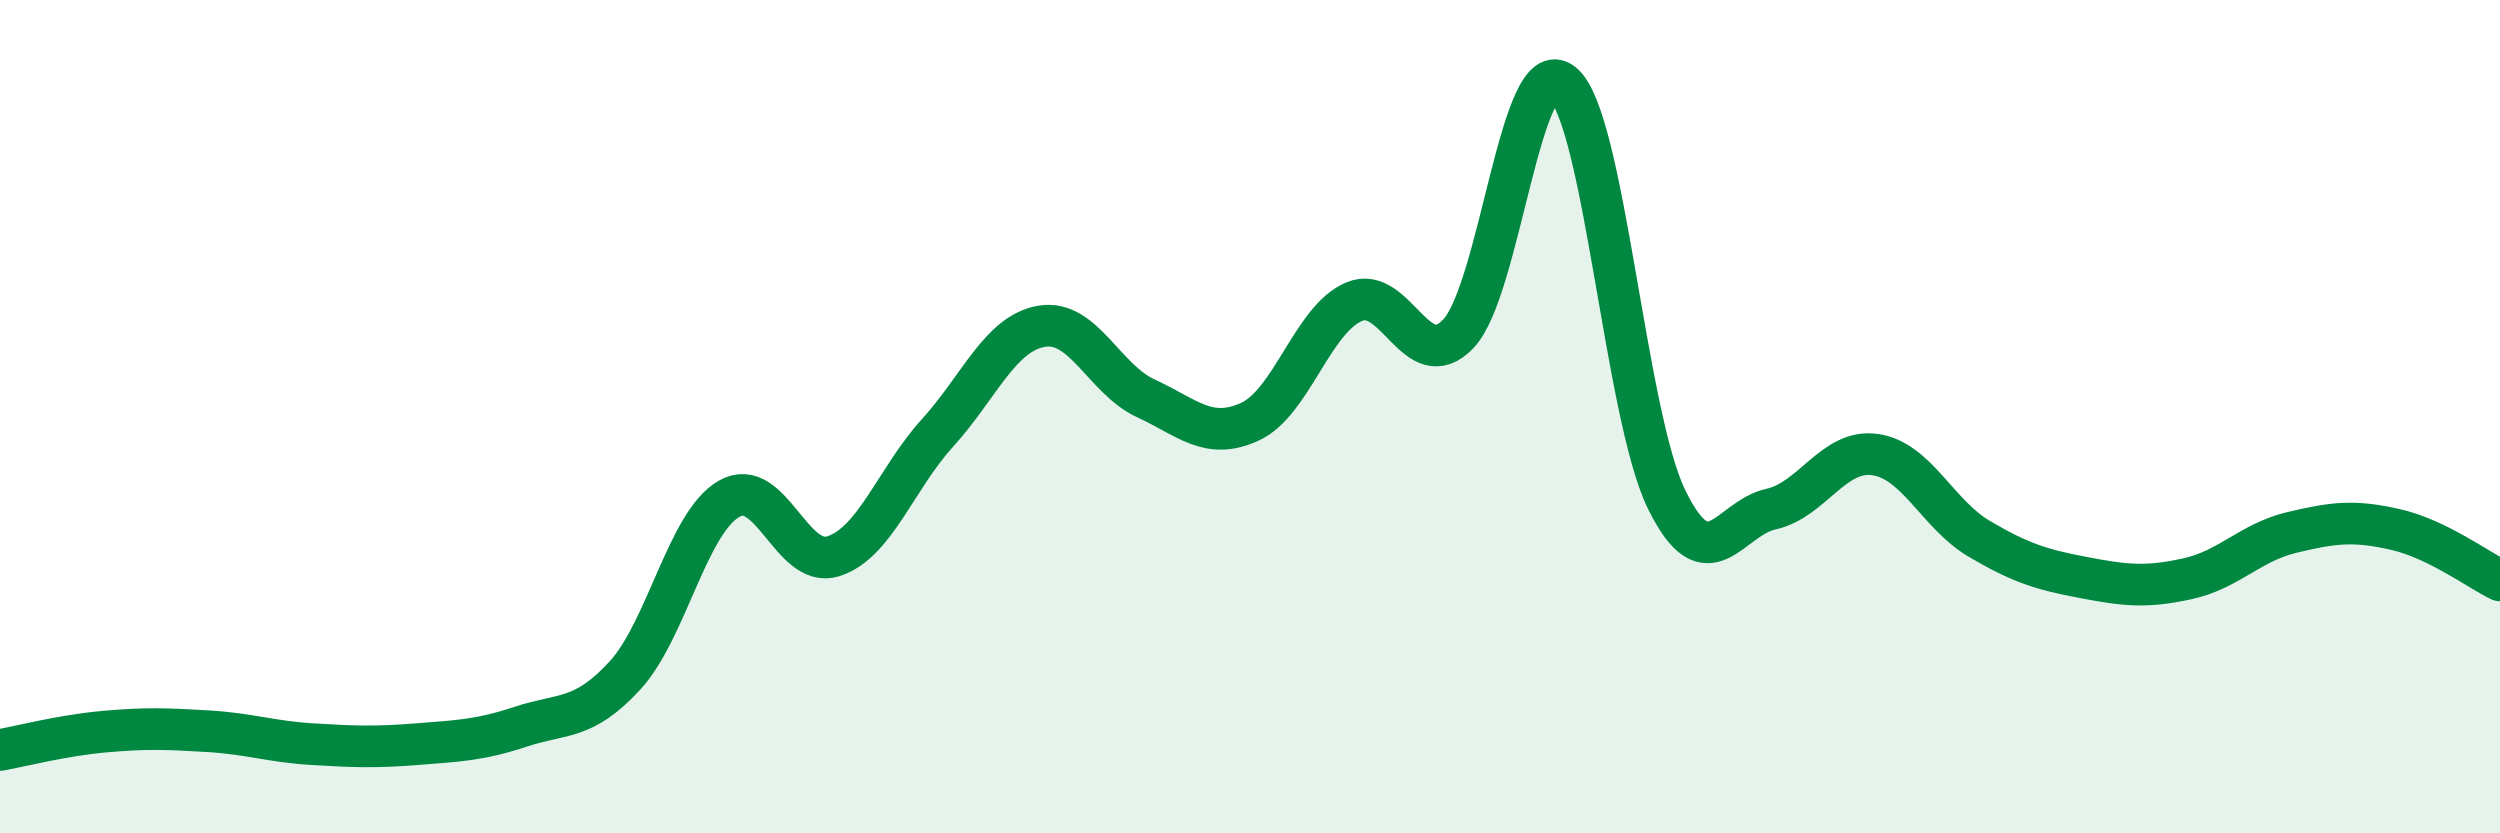
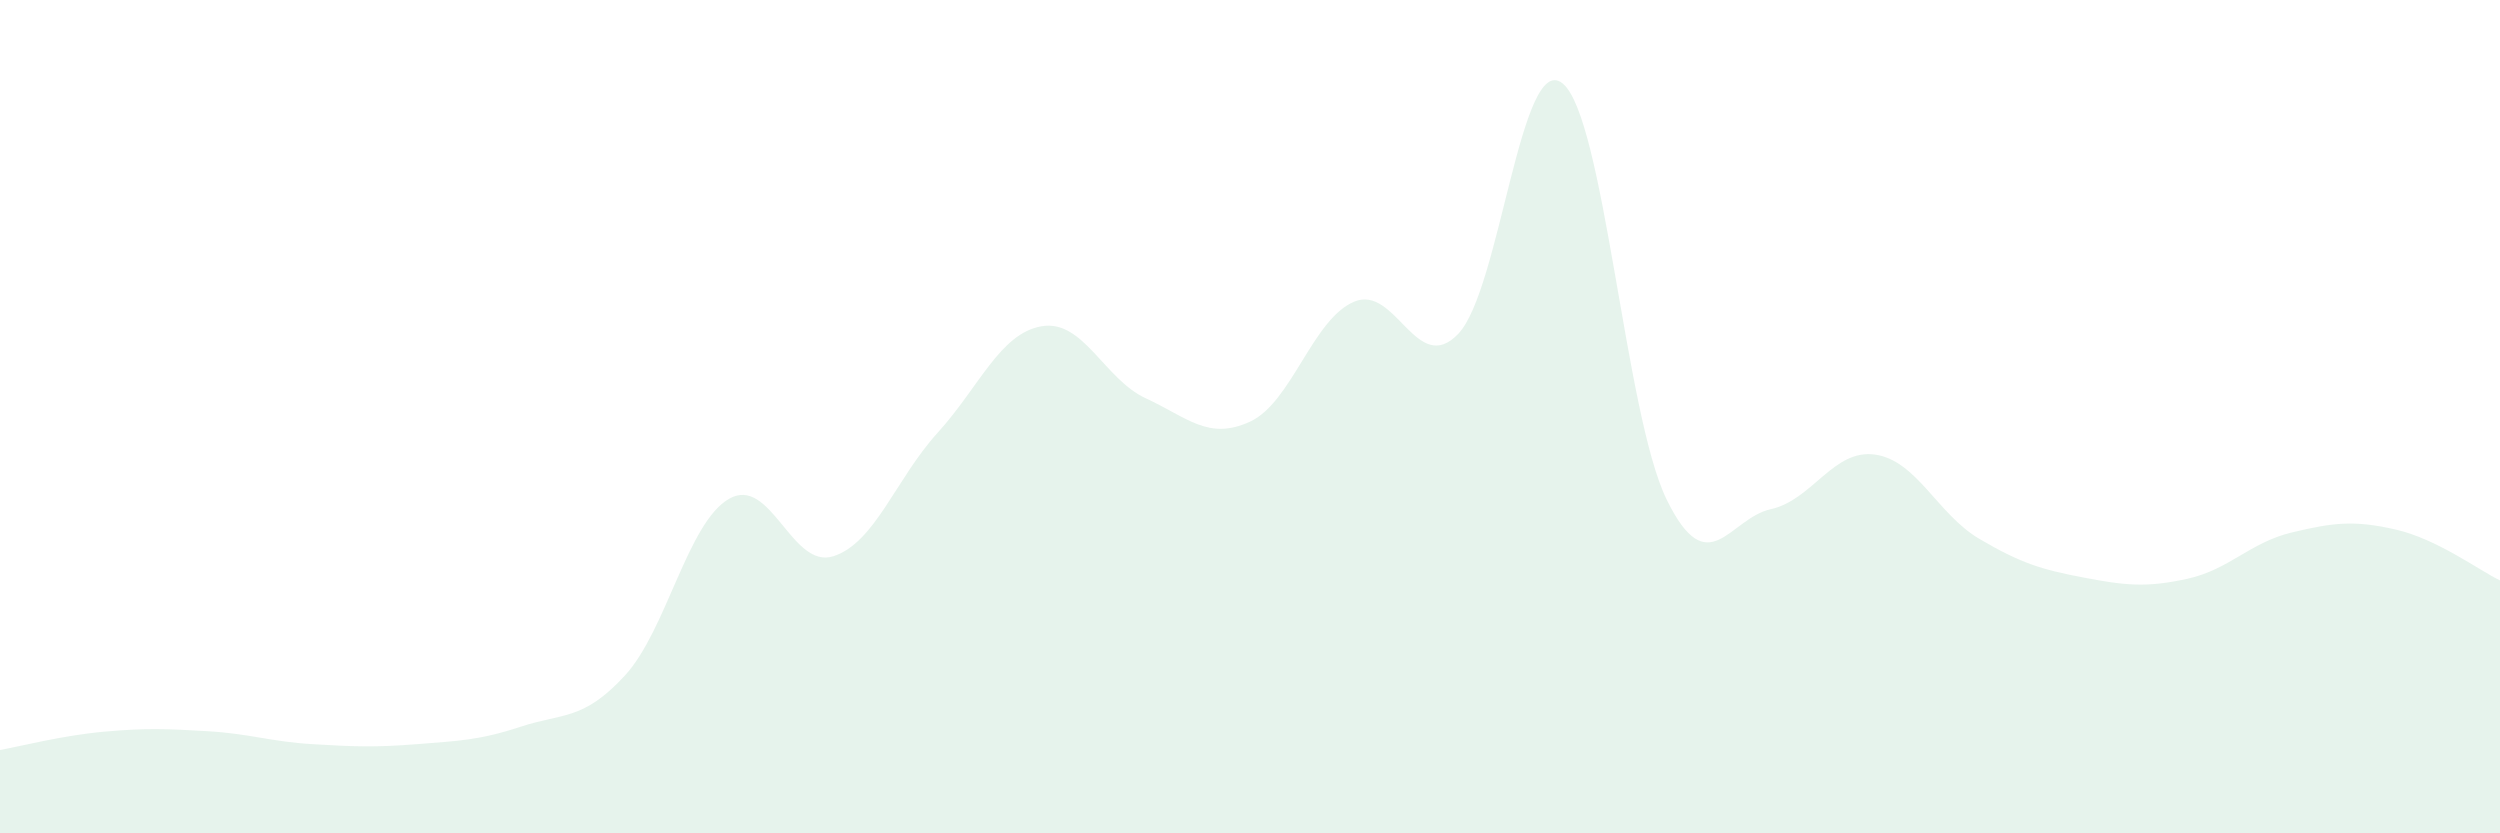
<svg xmlns="http://www.w3.org/2000/svg" width="60" height="20" viewBox="0 0 60 20">
  <path d="M 0,18 C 0.5,17.91 1.5,17.65 2.5,17.56 C 3.5,17.47 4,17.49 5,17.55 C 6,17.61 6.5,17.8 7.5,17.86 C 8.5,17.92 9,17.94 10,17.86 C 11,17.78 11.5,17.77 12.5,17.44 C 13.5,17.11 14,17.3 15,16.21 C 16,15.12 16.5,12.54 17.5,11.97 C 18.5,11.4 19,13.67 20,13.35 C 21,13.03 21.5,11.49 22.5,10.39 C 23.5,9.29 24,8 25,7.83 C 26,7.66 26.5,9.1 27.5,9.56 C 28.5,10.02 29,10.58 30,10.12 C 31,9.66 31.5,7.66 32.5,7.24 C 33.5,6.82 34,9.06 35,8.01 C 36,6.96 36.5,1.2 37.5,2 C 38.5,2.8 39,9.95 40,11.99 C 41,14.03 41.5,12.44 42.5,12.22 C 43.5,12 44,10.77 45,10.91 C 46,11.05 46.5,12.34 47.5,12.93 C 48.5,13.52 49,13.67 50,13.86 C 51,14.05 51.5,14.11 52.5,13.89 C 53.5,13.67 54,13.02 55,12.78 C 56,12.54 56.5,12.48 57.5,12.71 C 58.5,12.94 59.5,13.69 60,13.93L60 20L0 20Z" fill="#008740" opacity="0.1" stroke-linecap="round" stroke-linejoin="round" />
-   <path d="M 0,18 C 0.5,17.91 1.5,17.65 2.5,17.56 C 3.5,17.47 4,17.49 5,17.55 C 6,17.61 6.5,17.8 7.5,17.86 C 8.5,17.92 9,17.94 10,17.86 C 11,17.78 11.5,17.77 12.5,17.44 C 13.5,17.11 14,17.3 15,16.21 C 16,15.12 16.5,12.54 17.5,11.97 C 18.5,11.4 19,13.67 20,13.35 C 21,13.03 21.5,11.49 22.5,10.39 C 23.5,9.29 24,8 25,7.83 C 26,7.66 26.5,9.1 27.5,9.56 C 28.5,10.02 29,10.58 30,10.12 C 31,9.66 31.5,7.66 32.5,7.24 C 33.5,6.82 34,9.06 35,8.01 C 36,6.96 36.5,1.2 37.5,2 C 38.5,2.8 39,9.95 40,11.99 C 41,14.03 41.5,12.44 42.5,12.22 C 43.5,12 44,10.77 45,10.91 C 46,11.05 46.5,12.34 47.5,12.93 C 48.5,13.52 49,13.67 50,13.86 C 51,14.05 51.5,14.11 52.5,13.89 C 53.5,13.67 54,13.02 55,12.78 C 56,12.54 56.5,12.48 57.5,12.71 C 58.5,12.94 59.5,13.69 60,13.93" stroke="#008740" stroke-width="1" fill="none" stroke-linecap="round" stroke-linejoin="round" />
</svg>